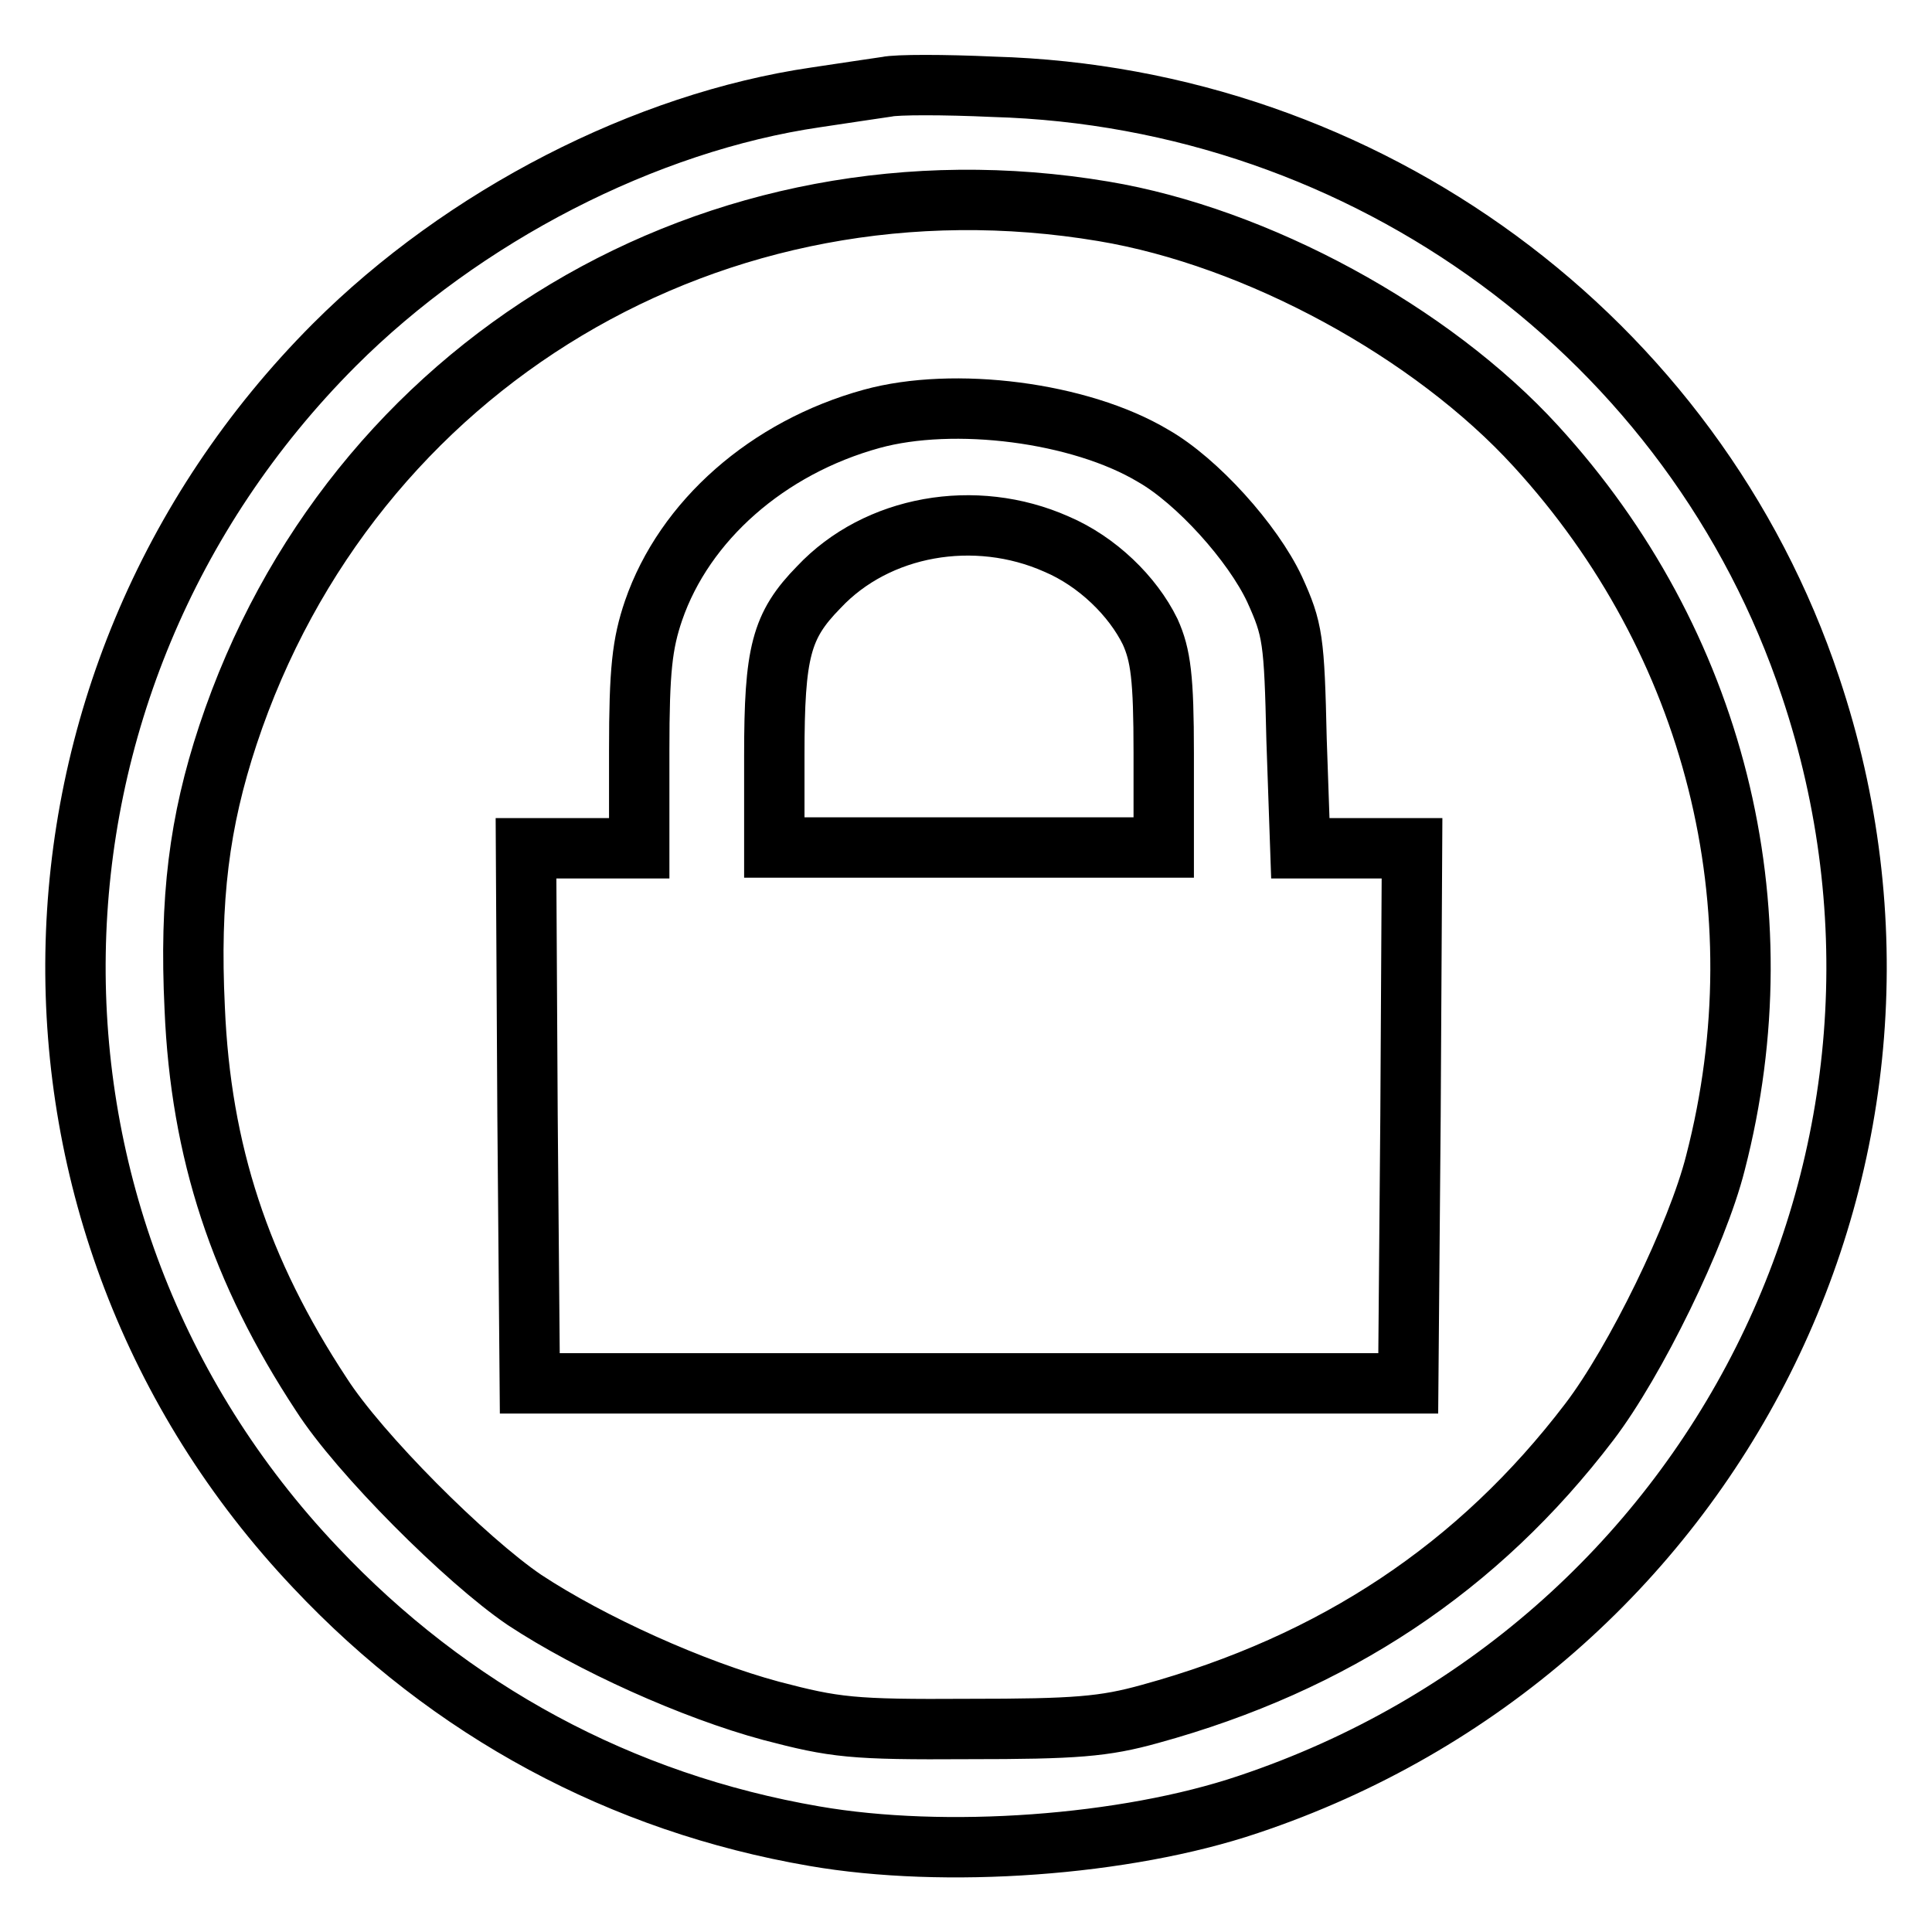
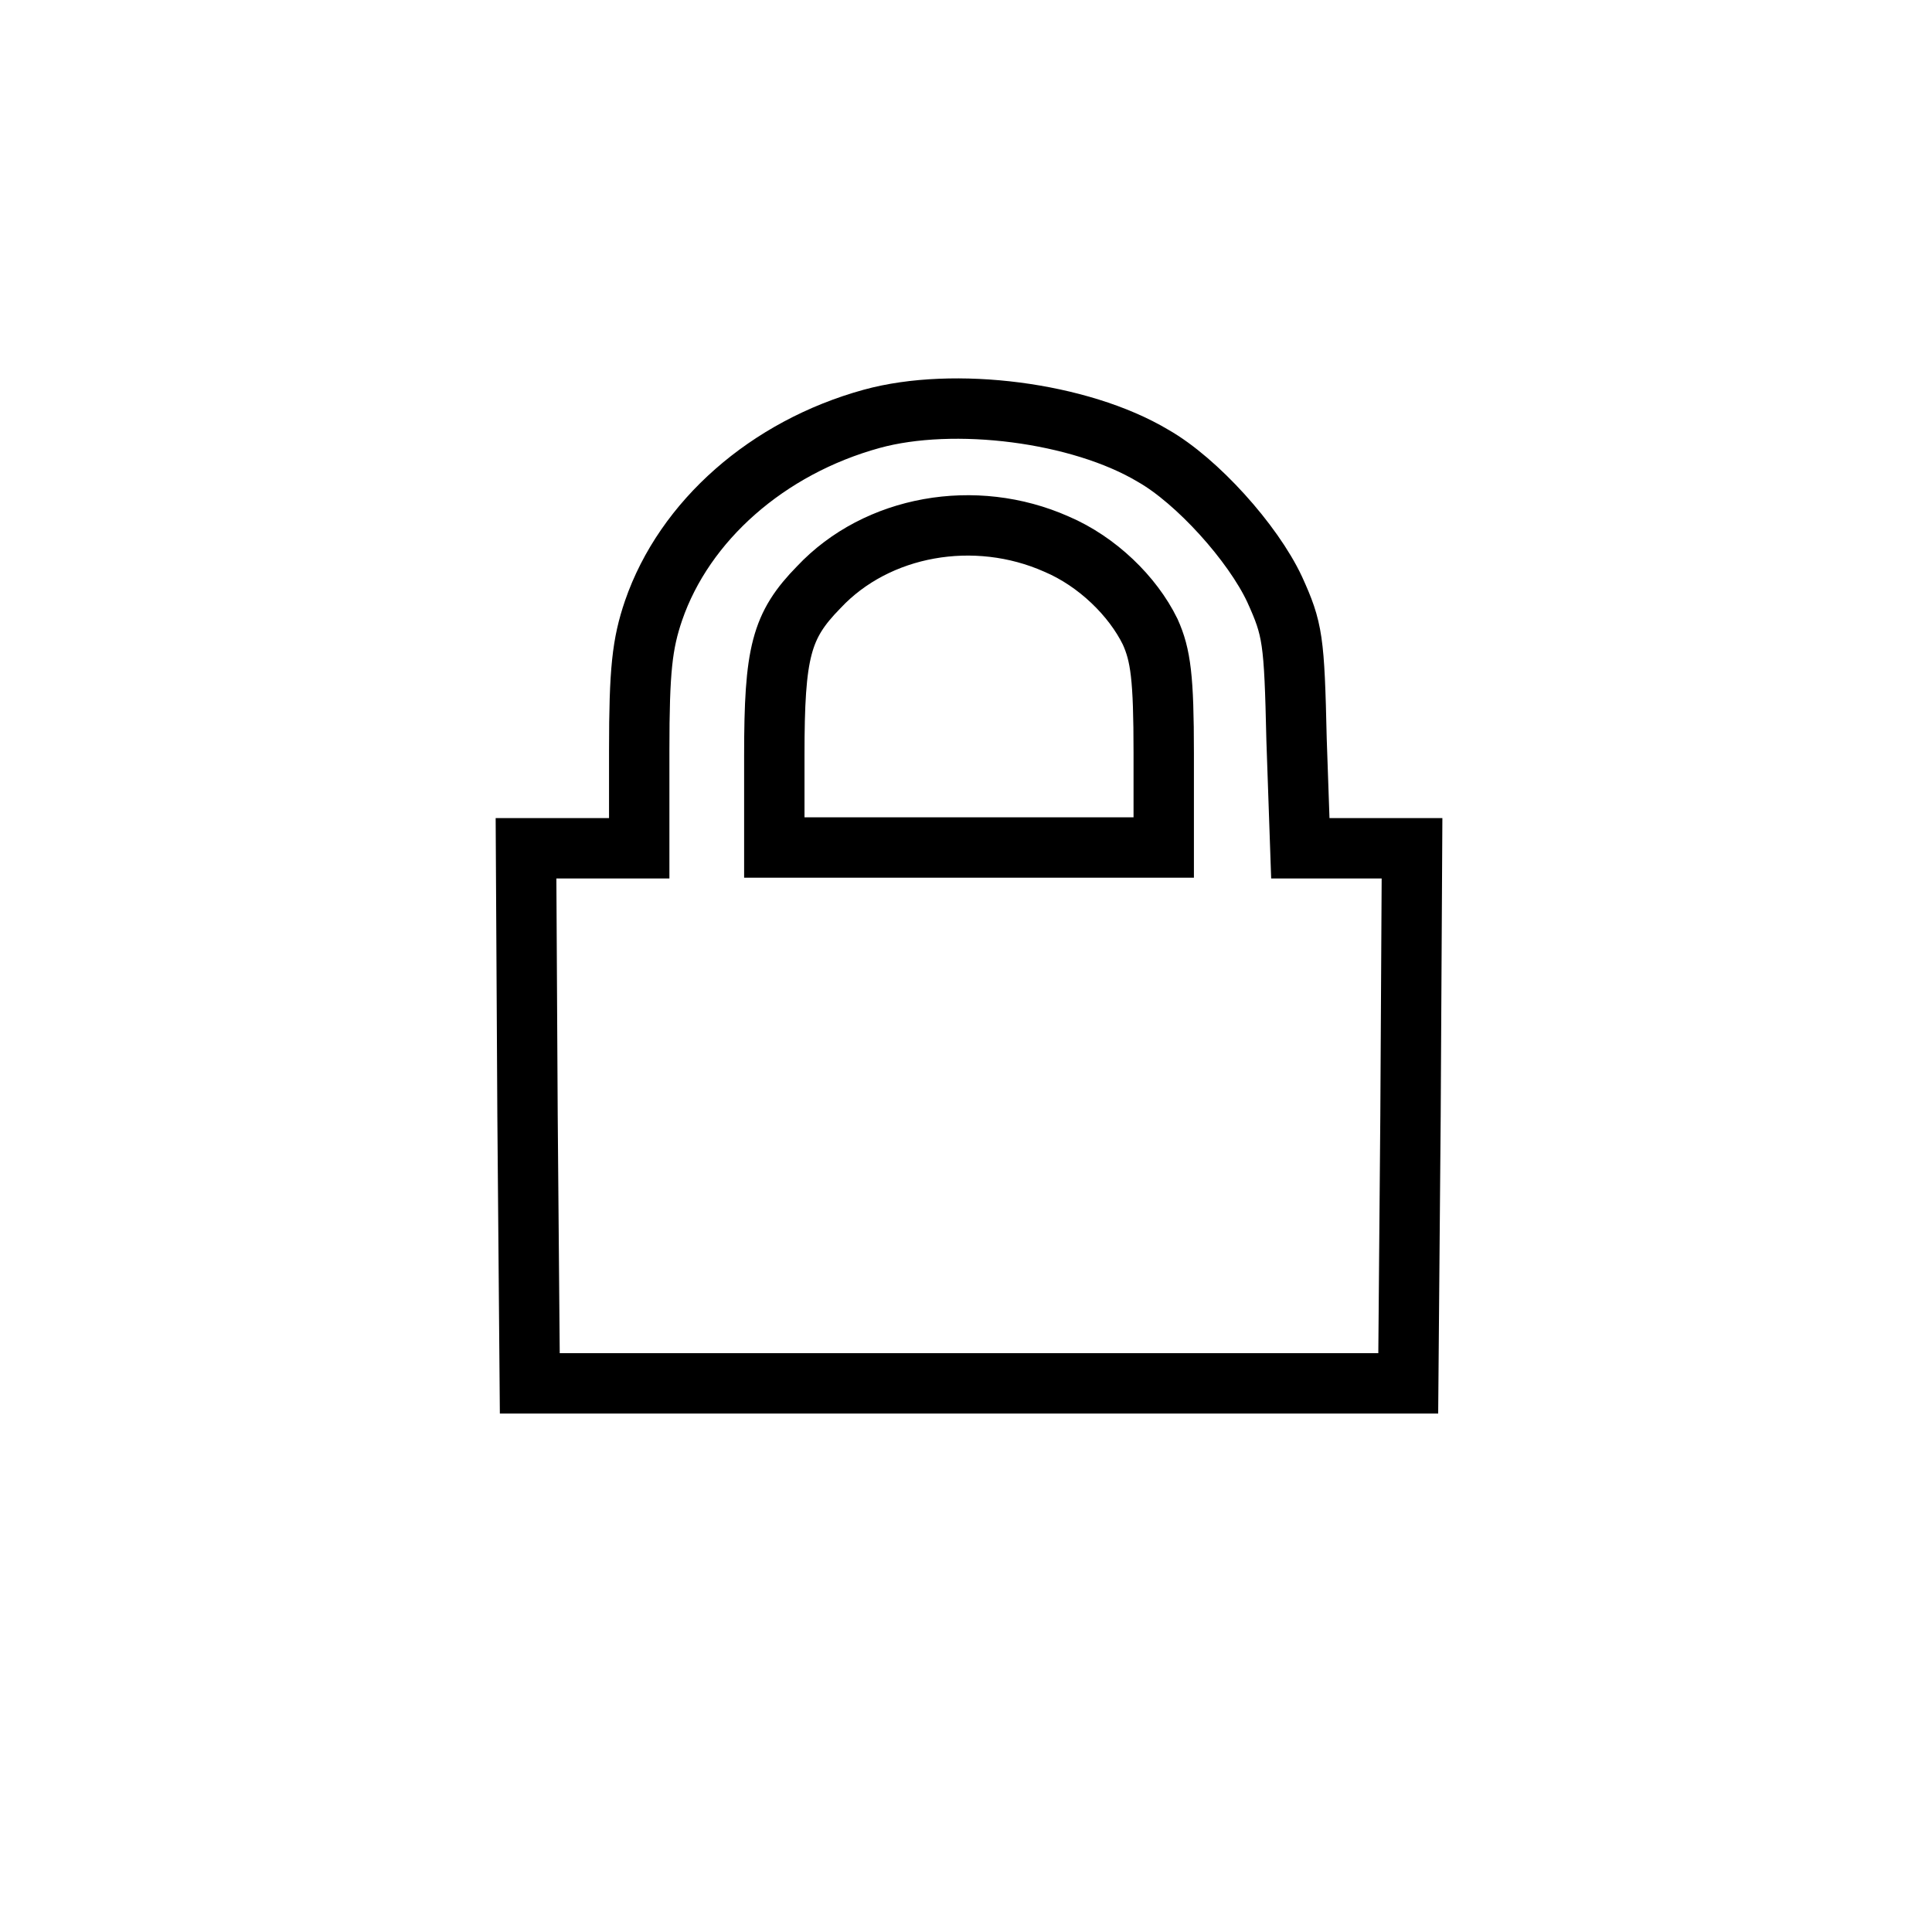
<svg xmlns="http://www.w3.org/2000/svg" version="1.1" x="0px" y="0px" viewBox="0 0 256 256" enable-background="new 0 0 256 256" xml:space="preserve">
  <g>
    <g>
-       <path stroke-width="8" fill-opacity="0" stroke="#000000" d="M117.5,11.5c-1.3,0.2-5.5,0.8-9.4,1.4c-22.6,3.3-46.7,15.7-63.8,32.8C-0.4,90.5-1.6,161.9,41.8,207.7  c17.9,19,40.5,31.2,66.1,35.6c17.3,3,41.2,1.3,57.5-4.2c61.9-20.7,95.1-86.7,74.5-148.1c-15.4-46.2-58.8-78.1-108.3-79.5  C125.1,11.2,118.8,11.2,117.5,11.5z M146.2,28c20.4,3.4,43.5,16,57.3,31.1c23.7,25.9,32.6,61,23.8,95  c-2.4,9.5-10.6,26.3-16.7,34.3c-14.7,19.3-33.8,32-58.2,38.7c-6.1,1.7-9.9,2-24.1,2c-15.4,0.1-17.7-0.2-26.1-2.4  c-10.4-2.8-23.9-8.9-32.7-14.7c-7.8-5.3-21.9-19.4-26.9-27.2c-10.8-16.4-16-32.2-16.8-51.2c-0.7-14.5,0.6-24.7,4.4-36.2  C46.5,48.2,94.9,19.4,146.2,28z" />
      <path stroke-width="8" fill-opacity="0" stroke="#000000" d="M115.5,55.5C101.7,59.3,90.7,69,86.6,80.9c-1.5,4.4-1.9,7.9-1.9,18.5v13h-7.5h-7.5l0.2,35.4l0.3,35.5h58.2  h58.2l0.3-35.5l0.2-35.4h-7.4h-7.4L171.8,98c-0.3-13.3-0.5-14.6-2.9-19.9c-2.9-6.2-10.3-14.4-16.1-17.7  C143.1,54.6,126.4,52.5,115.5,55.5z M140,72.1c5.4,2.3,10.1,6.9,12.4,11.6c1.4,3.1,1.8,6.1,1.8,16.1v12.5h-25.8h-25.8v-12.2  c0-13.7,0.9-17.2,5.9-22.3C116.2,69.6,129.2,67.3,140,72.1z" />
    </g>
  </g>
</svg>